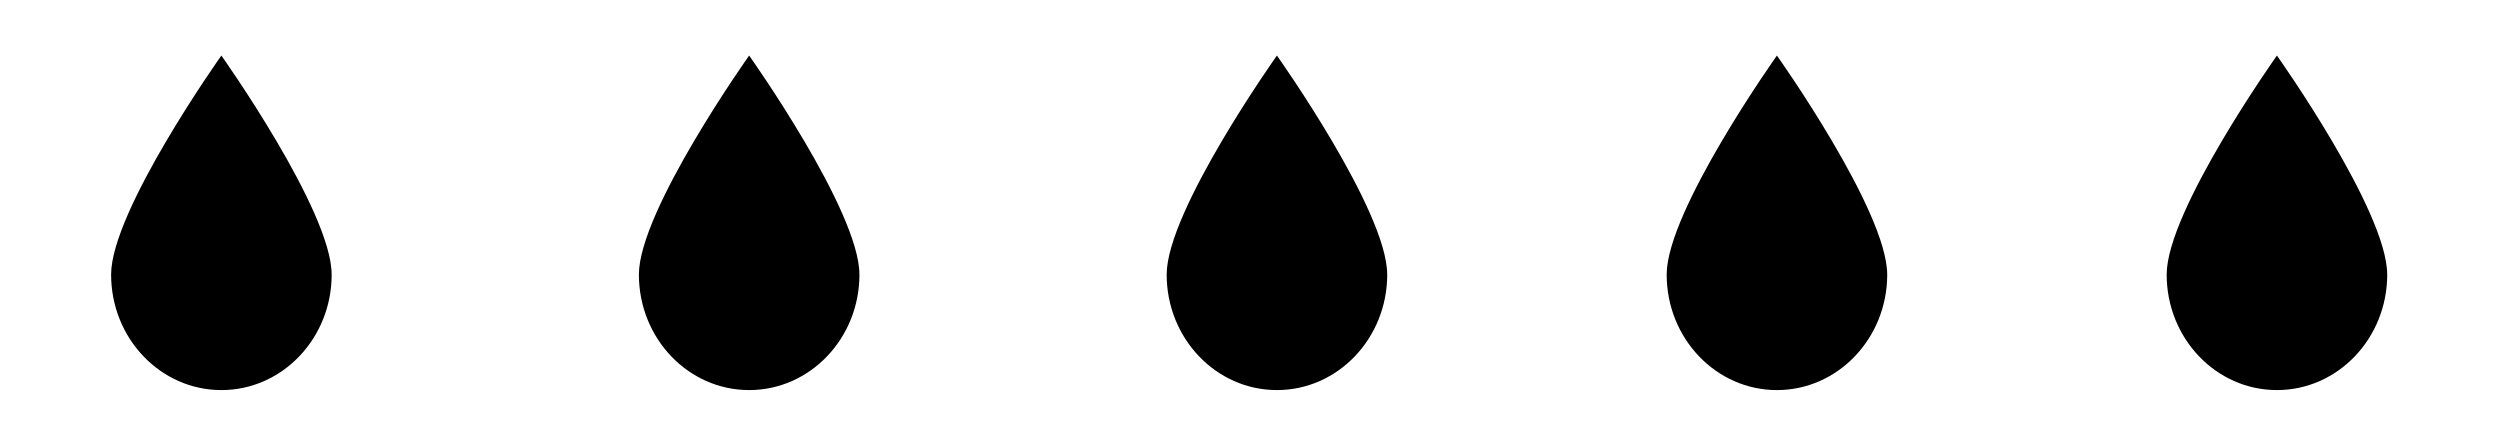
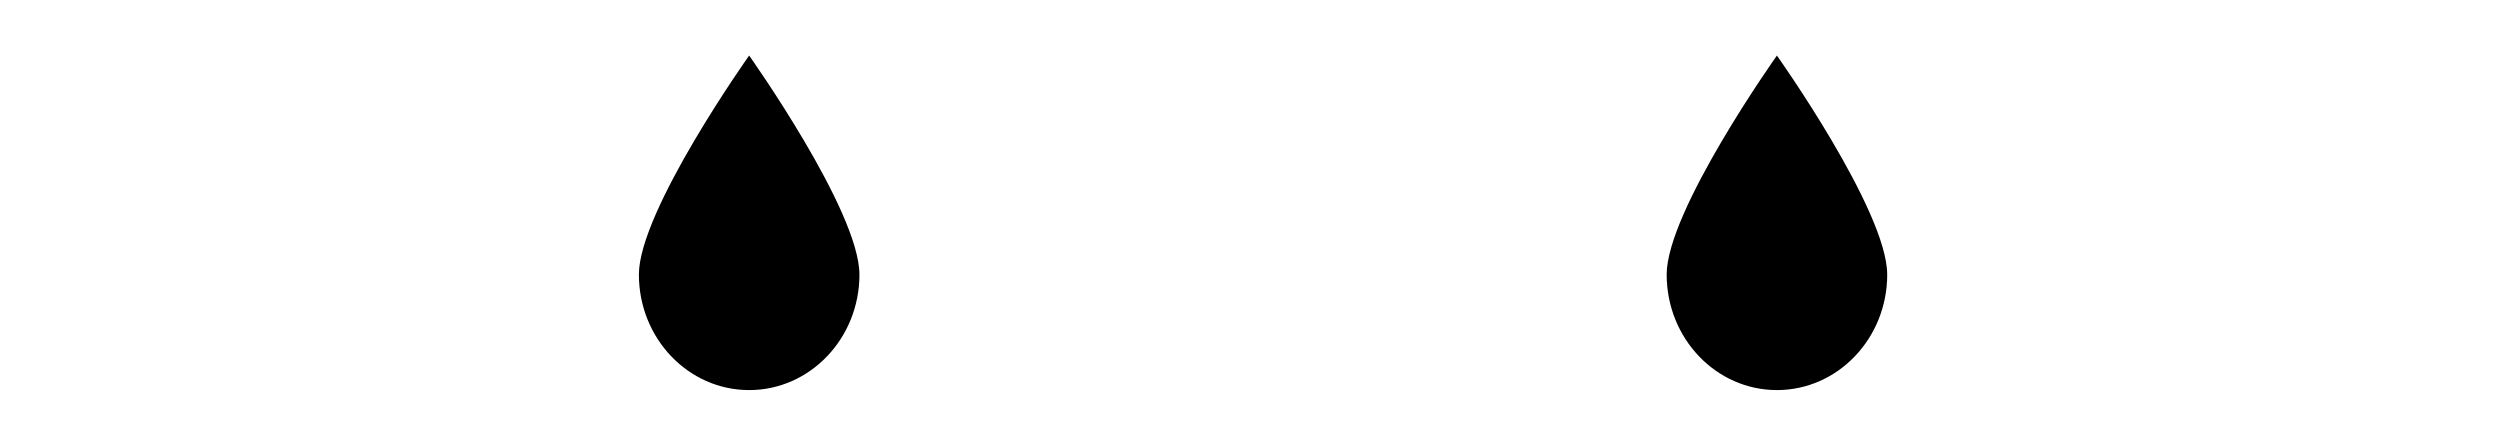
<svg xmlns="http://www.w3.org/2000/svg" width="90" height="16" viewBox="0 0 90 16" fill="none">
-   <path d="M11.94 9.883C11.94 12.18 10.162 14.043 7.97 14.043C5.776 14.043 4 12.18 4 9.883C4 7.586 7.969 2 7.969 2C7.969 2 11.939 7.586 11.939 9.883H11.94Z" fill="black" />
  <path d="M30.94 9.883C30.94 12.18 29.162 14.043 26.97 14.043C24.776 14.043 23 12.18 23 9.883C23 7.586 26.969 2 26.969 2C26.969 2 30.939 7.586 30.939 9.883H30.94Z" fill="black" />
-   <path d="M49.94 9.883C49.94 12.18 48.162 14.043 45.97 14.043C43.776 14.043 42 12.18 42 9.883C42 7.586 45.969 2 45.969 2C45.969 2 49.939 7.586 49.939 9.883H49.94Z" fill="black" />
  <path d="M67.94 9.883C67.94 12.18 66.162 14.043 63.97 14.043C61.776 14.043 60 12.18 60 9.883C60 7.586 63.969 2 63.969 2C63.969 2 67.939 7.586 67.939 9.883H67.94Z" fill="black" />
-   <path d="M85.94 9.883C85.94 12.18 84.162 14.043 81.97 14.043C79.776 14.043 78 12.18 78 9.883C78 7.586 81.969 2 81.969 2C81.969 2 85.939 7.586 85.939 9.883H85.94Z" fill="black" />
</svg>